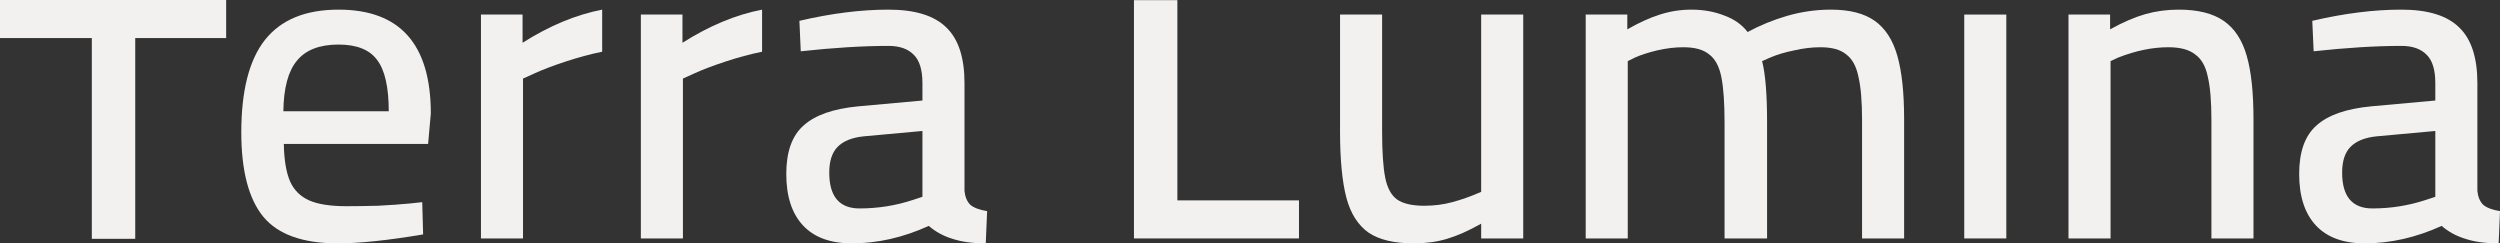
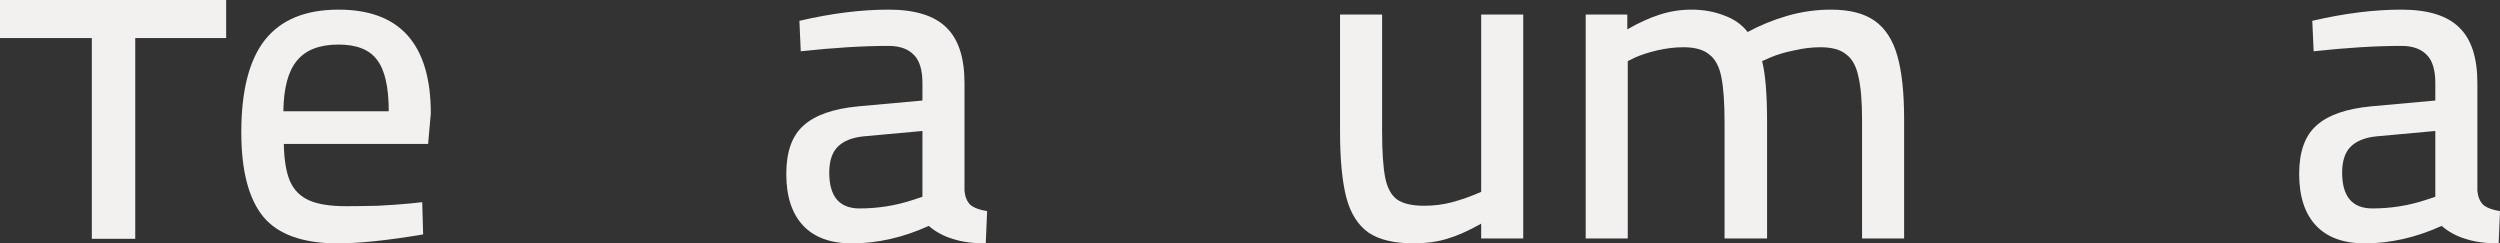
<svg xmlns="http://www.w3.org/2000/svg" width="339" height="33" viewBox="0 0 339 33" fill="none">
  <rect x="0" y="0" width="339" height="33" fill="#333333" stroke="none" />
  <path d="M12.451 5.161H0V2.45074e-06H30.667V5.161H18.339L18.339 32.383H12.451L12.451 5.161Z" fill="#F3F0F0" />
  <path d="M45.784 33C41.082 33 37.729 31.806 35.725 29.418C33.721 26.989 32.72 23.164 32.72 17.942C32.72 12.316 33.783 8.147 35.909 5.435C38.076 2.682 41.409 1.306 45.907 1.306C54.248 1.306 58.419 6.001 58.419 15.392L58.051 19.521H38.485C38.526 21.707 38.812 23.407 39.344 24.621C39.875 25.795 40.734 26.645 41.92 27.171C43.106 27.697 44.782 27.96 46.949 27.96C48.217 27.96 49.648 27.94 51.243 27.9C52.837 27.819 54.269 27.718 55.536 27.596L57.254 27.414L57.376 31.786C52.592 32.595 48.728 33 45.784 33ZM52.715 15.089C52.715 11.81 52.183 9.482 51.12 8.106C50.098 6.73 48.36 6.042 45.907 6.042C43.331 6.042 41.45 6.77 40.264 8.228C39.078 9.644 38.465 11.931 38.424 15.089H52.715Z" fill="#F3F0F0" />
-   <path d="M65.217 1.974H70.86V5.799C74.499 3.492 78.097 1.994 81.655 1.306V7.013C80.06 7.337 78.404 7.782 76.687 8.349C74.969 8.916 73.538 9.462 72.393 9.988L70.921 10.656V32.332H65.217V1.974Z" fill="#F3F0F0" />
-   <path d="M86.9 1.974H92.543V5.799C96.182 3.492 99.78 1.994 103.338 1.306V7.013C101.743 7.337 100.087 7.782 98.37 8.349C96.652 8.916 95.221 9.462 94.076 9.988L92.604 10.656V32.332H86.9V1.974Z" fill="#F3F0F0" />
  <path d="M115.513 33C112.61 33 110.402 32.19 108.889 30.571C107.376 28.952 106.62 26.625 106.62 23.589C106.62 20.594 107.397 18.408 108.951 17.032C110.504 15.615 112.978 14.745 116.372 14.421L125.082 13.631V11.264C125.082 9.482 124.693 8.207 123.916 7.438C123.139 6.629 121.995 6.224 120.482 6.224C117.047 6.224 113.081 6.467 108.583 6.953L108.399 2.824C112.733 1.812 116.761 1.306 120.482 1.306C124.08 1.306 126.697 2.116 128.332 3.735C129.968 5.313 130.786 7.823 130.786 11.264V25.896C130.868 26.706 131.133 27.333 131.583 27.778C132.074 28.183 132.83 28.466 133.853 28.628L133.669 33C131.91 33 130.418 32.798 129.191 32.393C127.964 32.029 126.881 31.442 125.94 30.632C122.465 32.211 118.989 33 115.513 33ZM116.556 28.264C119.05 28.264 121.463 27.88 123.794 27.11L125.082 26.686V17.76L117.108 18.489C115.513 18.651 114.328 19.136 113.551 19.946C112.815 20.715 112.447 21.869 112.447 23.407C112.447 26.645 113.817 28.264 116.556 28.264Z" fill="#F3F0F0" />
-   <path d="M176.142 27.171V32.332H153.764V0.021H159.652V27.171H176.142Z" fill="#F3F0F0" />
  <path d="M191.707 33C189.05 33 187.005 32.514 185.574 31.543C184.143 30.531 183.141 28.952 182.568 26.807C181.996 24.621 181.71 21.626 181.71 17.821V1.974H187.414V17.821C187.414 20.614 187.557 22.719 187.843 24.135C188.129 25.512 188.661 26.483 189.438 27.05C190.256 27.616 191.482 27.9 193.118 27.9C194.467 27.9 195.735 27.738 196.921 27.414C198.148 27.09 199.456 26.625 200.846 26.018V1.974H206.55V32.332H200.846V30.328C199.129 31.3 197.575 31.988 196.185 32.393C194.835 32.798 193.343 33 191.707 33Z" fill="#F3F0F0" />
  <path d="M215.02 1.974H220.663V3.978C222.216 3.087 223.688 2.419 225.079 1.974C226.469 1.529 227.9 1.306 229.372 1.306C230.967 1.306 232.439 1.569 233.788 2.095C235.138 2.581 236.201 3.33 236.978 4.342C238.613 3.451 240.392 2.723 242.314 2.156C244.277 1.589 246.26 1.306 248.263 1.306C250.798 1.306 252.782 1.812 254.213 2.824C255.644 3.836 256.666 5.414 257.279 7.56C257.893 9.705 258.199 12.579 258.199 16.181V32.332H252.495V16.303C252.495 13.753 252.332 11.79 252.005 10.414C251.718 8.997 251.166 7.985 250.349 7.378C249.572 6.73 248.406 6.406 246.853 6.406C245.708 6.406 244.522 6.548 243.295 6.831C242.068 7.074 240.985 7.398 240.044 7.803L238.94 8.288C239.39 10.029 239.615 12.781 239.615 16.546V32.332H233.85V16.667C233.85 13.955 233.706 11.891 233.42 10.474C233.134 9.017 232.582 7.985 231.764 7.378C230.987 6.73 229.822 6.406 228.268 6.406C227.123 6.406 225.937 6.548 224.711 6.831C223.525 7.115 222.523 7.438 221.705 7.803L220.724 8.288V32.332H215.02V1.974Z" fill="#F3F0F0" />
-   <path d="M266.352 1.974H272.056V32.332H266.352V1.974Z" fill="#F3F0F0" />
-   <path d="M280.487 1.974H286.13V3.978C287.889 3.006 289.483 2.318 290.914 1.913C292.346 1.508 293.858 1.306 295.453 1.306C298.029 1.306 300.053 1.812 301.525 2.824C302.997 3.836 304.04 5.414 304.653 7.56C305.267 9.665 305.573 12.539 305.573 16.181V32.332H299.869V16.303C299.869 13.753 299.706 11.79 299.379 10.414C299.092 8.997 298.52 7.985 297.661 7.378C296.843 6.73 295.637 6.406 294.042 6.406C291.875 6.406 289.606 6.872 287.234 7.803L286.192 8.288V32.332H280.487V1.974Z" fill="#F3F0F0" />
  <path d="M320.661 33C317.758 33 315.55 32.19 314.037 30.571C312.524 28.952 311.767 26.625 311.767 23.589C311.767 20.594 312.544 18.408 314.098 17.032C315.652 15.615 318.126 14.745 321.52 14.421L330.229 13.631V11.264C330.229 9.482 329.841 8.207 329.064 7.438C328.287 6.629 327.142 6.224 325.629 6.224C322.194 6.224 318.228 6.467 313.73 6.953L313.546 2.824C317.88 1.812 321.908 1.306 325.629 1.306C329.227 1.306 331.844 2.116 333.48 3.735C335.115 5.313 335.933 7.823 335.933 11.264V25.896C336.015 26.706 336.281 27.333 336.731 27.778C337.221 28.183 337.978 28.466 339 28.628L338.816 33C337.058 33 335.565 32.798 334.339 32.393C333.112 32.029 332.028 31.442 331.088 30.632C327.612 32.211 324.137 33 320.661 33ZM321.704 28.264C324.198 28.264 326.61 27.88 328.941 27.11L330.229 26.686V17.76L322.256 18.489C320.661 18.651 319.475 19.136 318.698 19.946C317.962 20.715 317.594 21.869 317.594 23.407C317.594 26.645 318.964 28.264 321.704 28.264Z" fill="#F3F0F0" />
</svg>